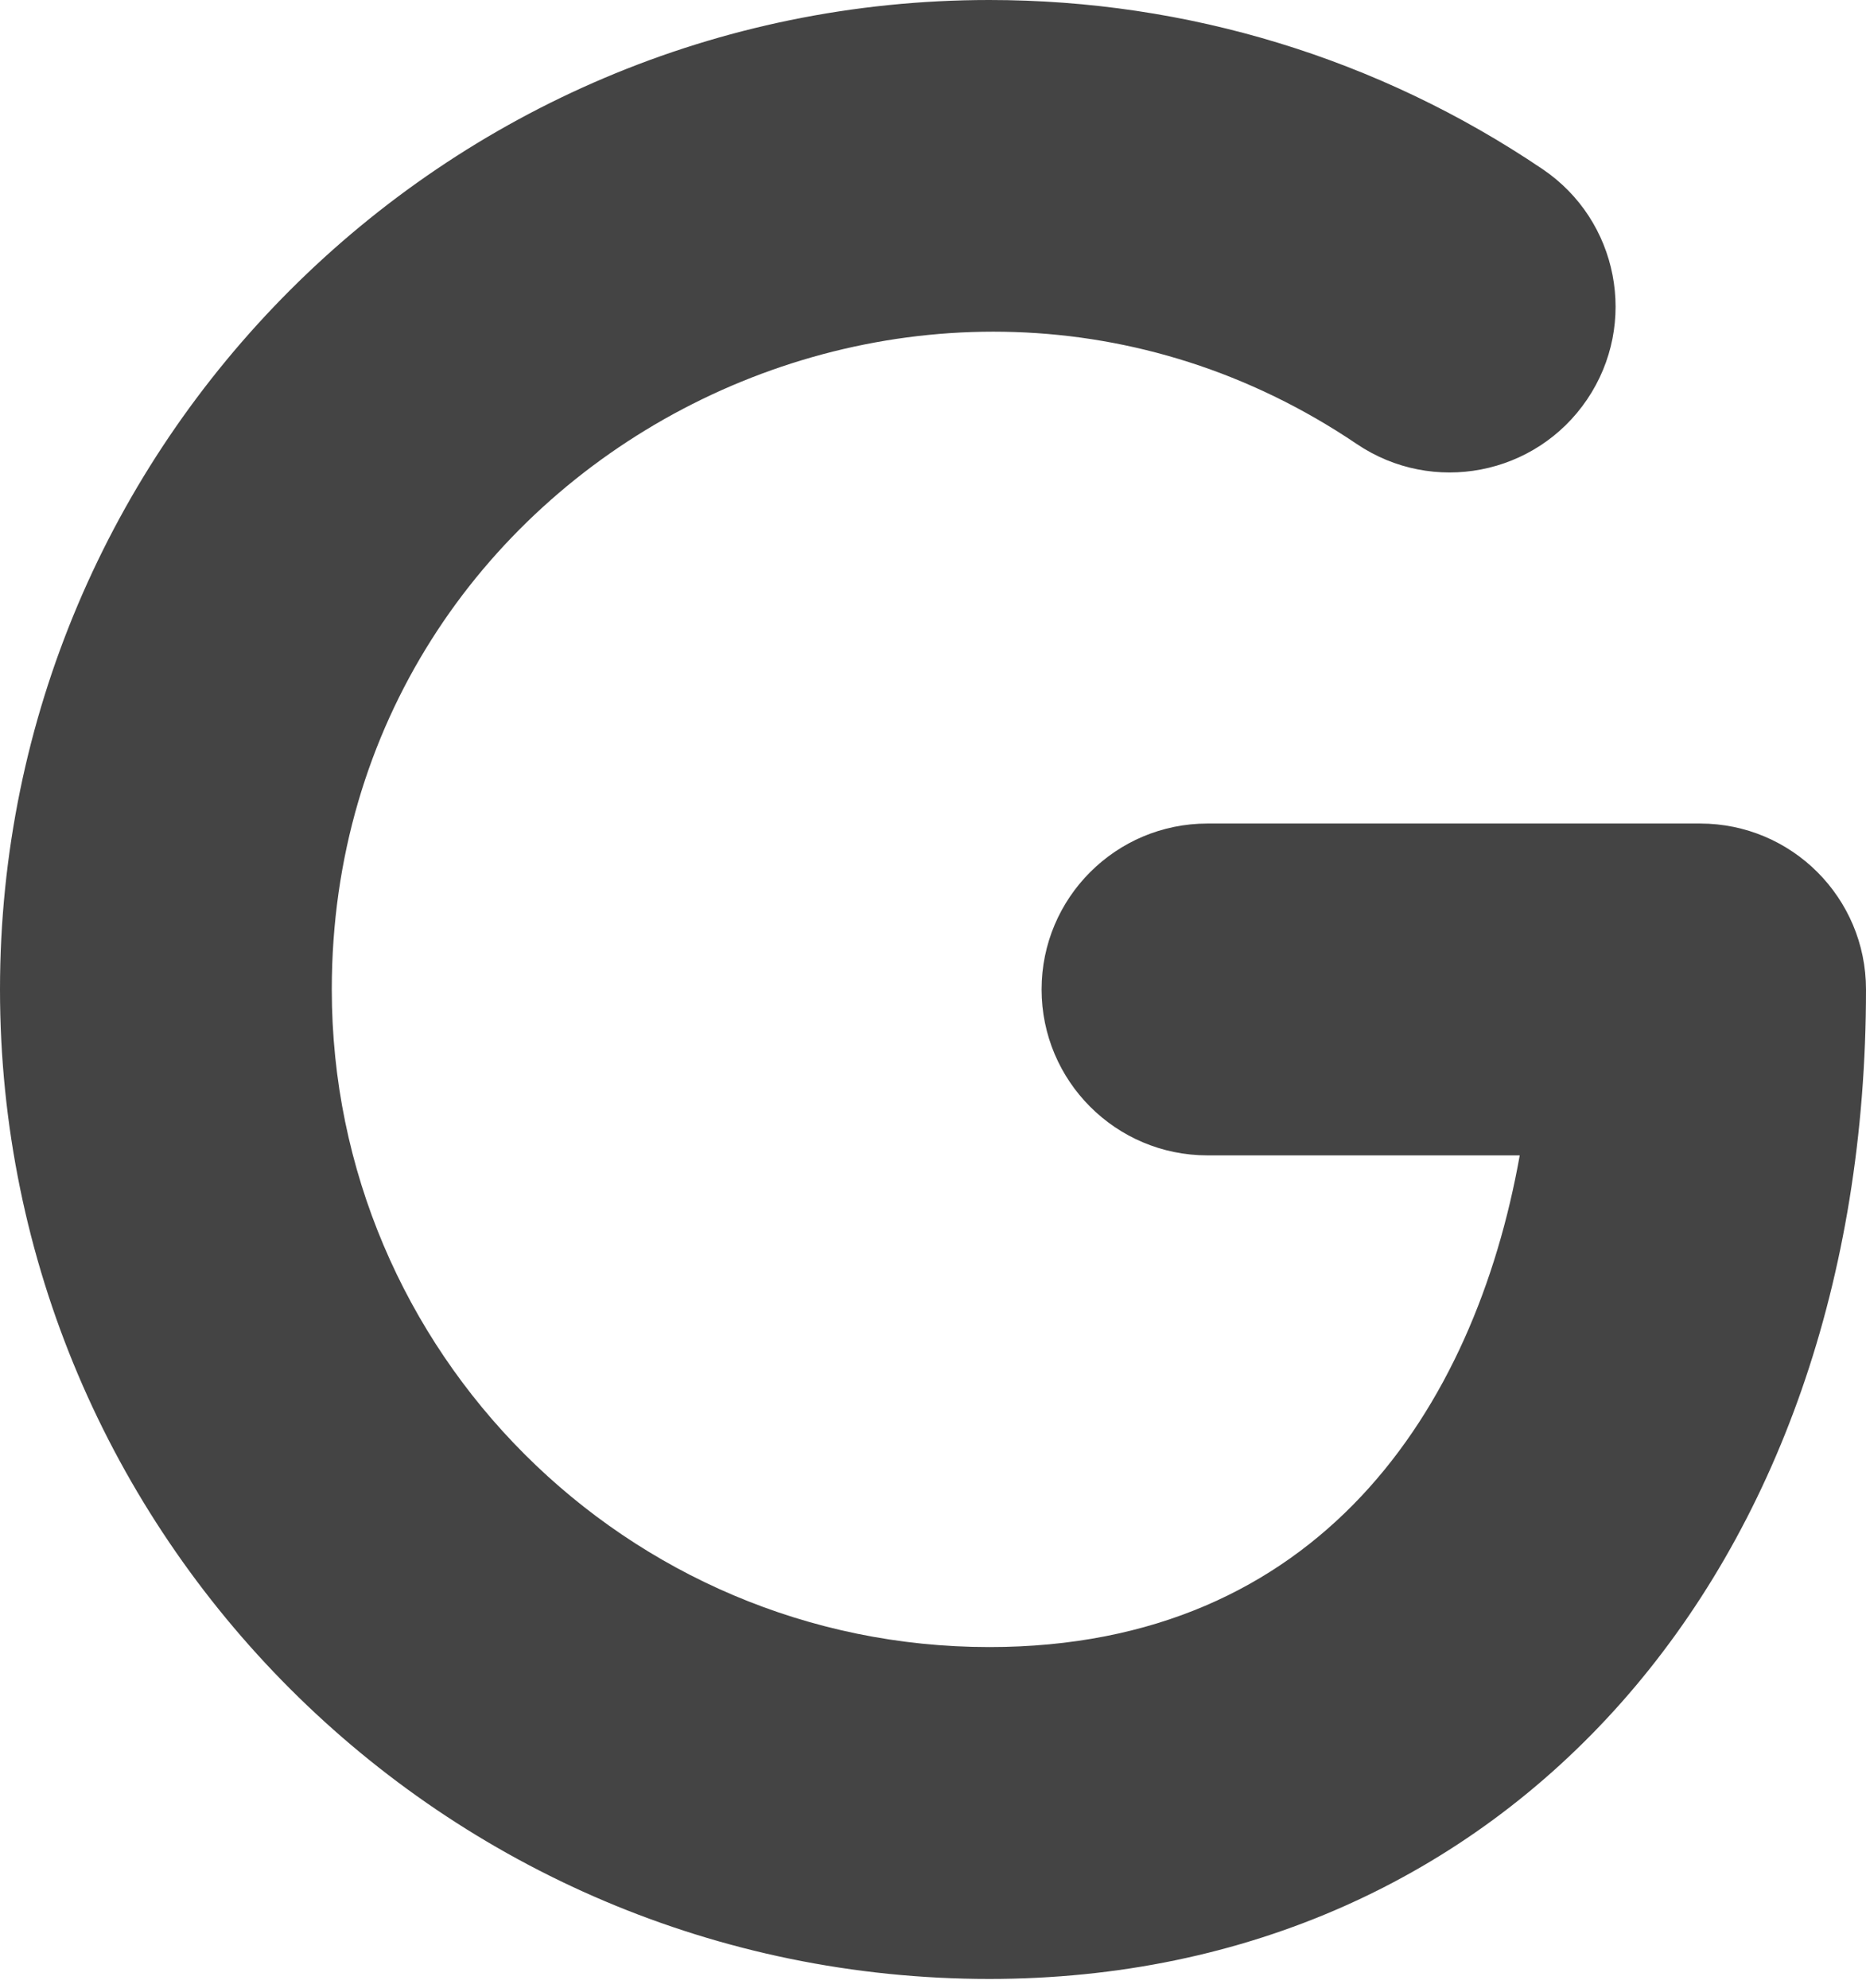
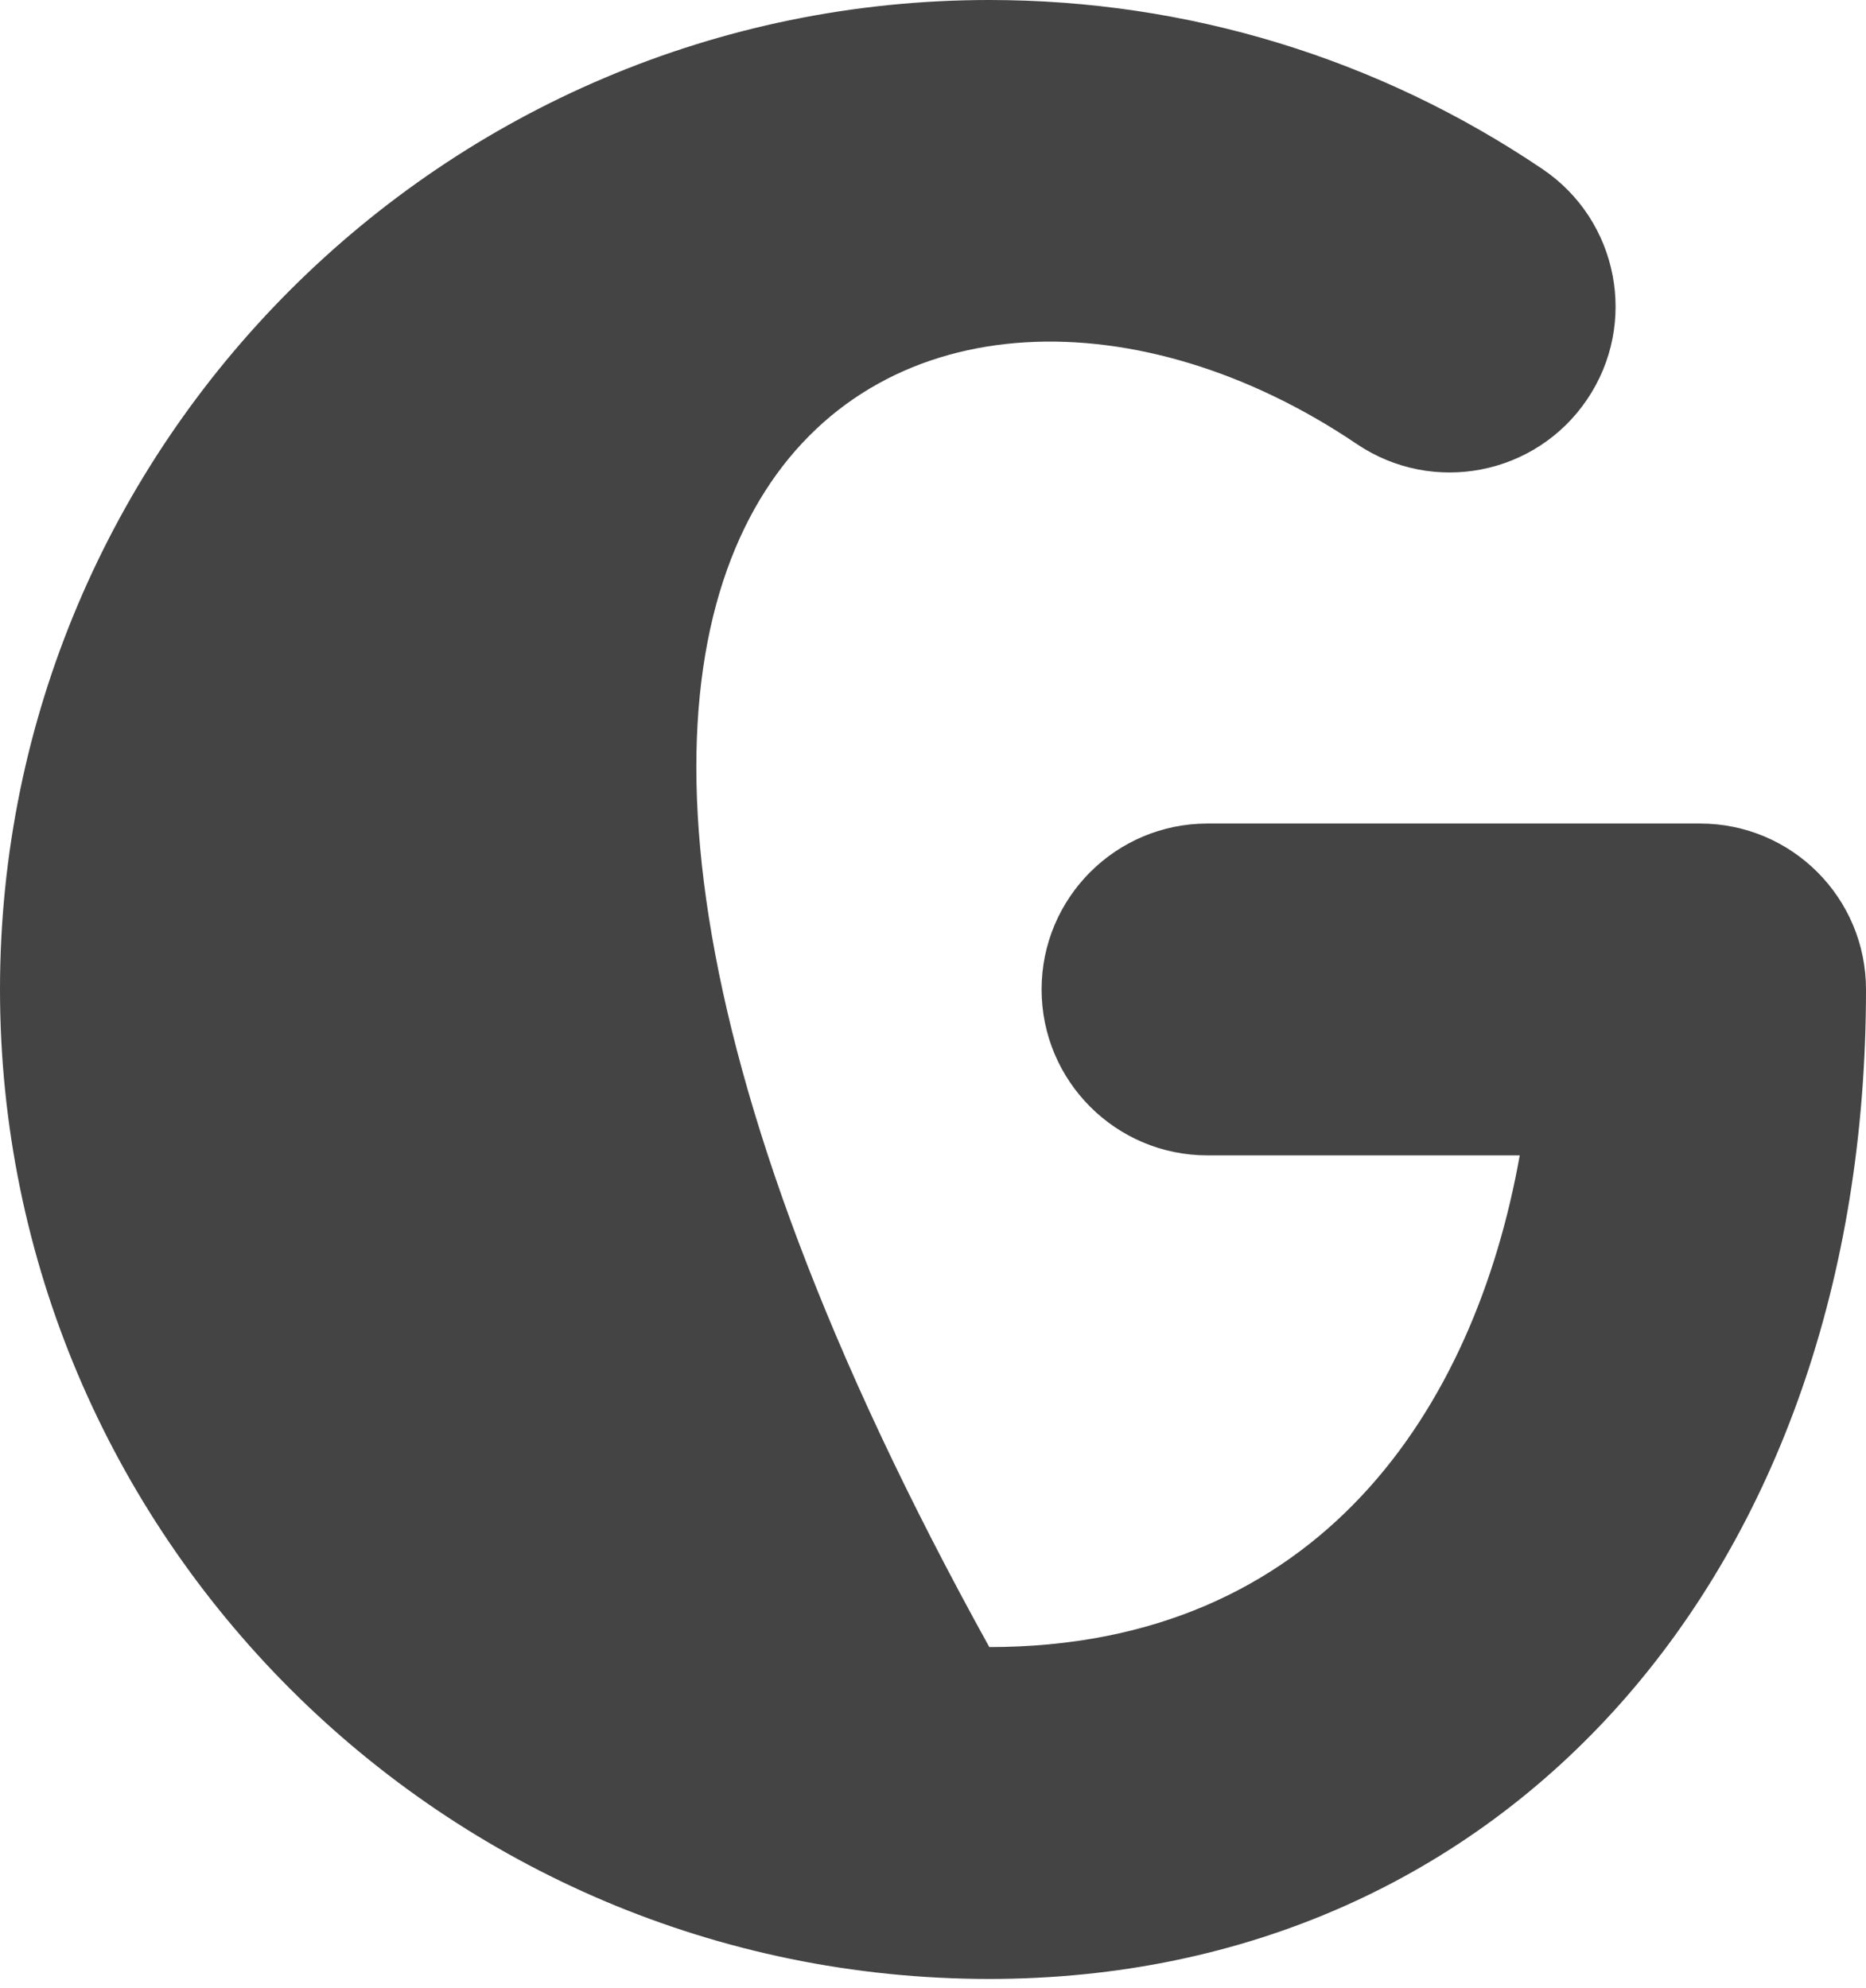
<svg xmlns="http://www.w3.org/2000/svg" width="46" height="49" viewBox="0 0 46 49" fill="none">
-   <path d="M41.911 20.298H29.766C27.508 20.298 25.677 22.129 25.677 24.387C25.677 26.646 27.508 28.477 29.766 28.477H37.464C36.352 34.718 32.524 40.596 24.388 40.596C15.45 40.596 8.179 33.325 8.179 24.387C8.179 11.322 22.84 3.778 33.447 10.944C35.319 12.208 37.86 11.717 39.125 9.845C40.39 7.974 39.898 5.432 38.026 4.168C33.991 1.441 29.275 0 24.388 0C10.94 0 0 10.94 0 24.388C0 37.836 10.94 48.776 24.388 48.776C37.112 48.776 46 38.747 46 24.388C46 22.129 44.169 20.298 41.911 20.298Z" fill="#444444" />
+   <path d="M41.911 20.298H29.766C27.508 20.298 25.677 22.129 25.677 24.387C25.677 26.646 27.508 28.477 29.766 28.477H37.464C36.352 34.718 32.524 40.596 24.388 40.596C8.179 11.322 22.84 3.778 33.447 10.944C35.319 12.208 37.86 11.717 39.125 9.845C40.39 7.974 39.898 5.432 38.026 4.168C33.991 1.441 29.275 0 24.388 0C10.94 0 0 10.94 0 24.388C0 37.836 10.94 48.776 24.388 48.776C37.112 48.776 46 38.747 46 24.388C46 22.129 44.169 20.298 41.911 20.298Z" fill="#444444" />
</svg>